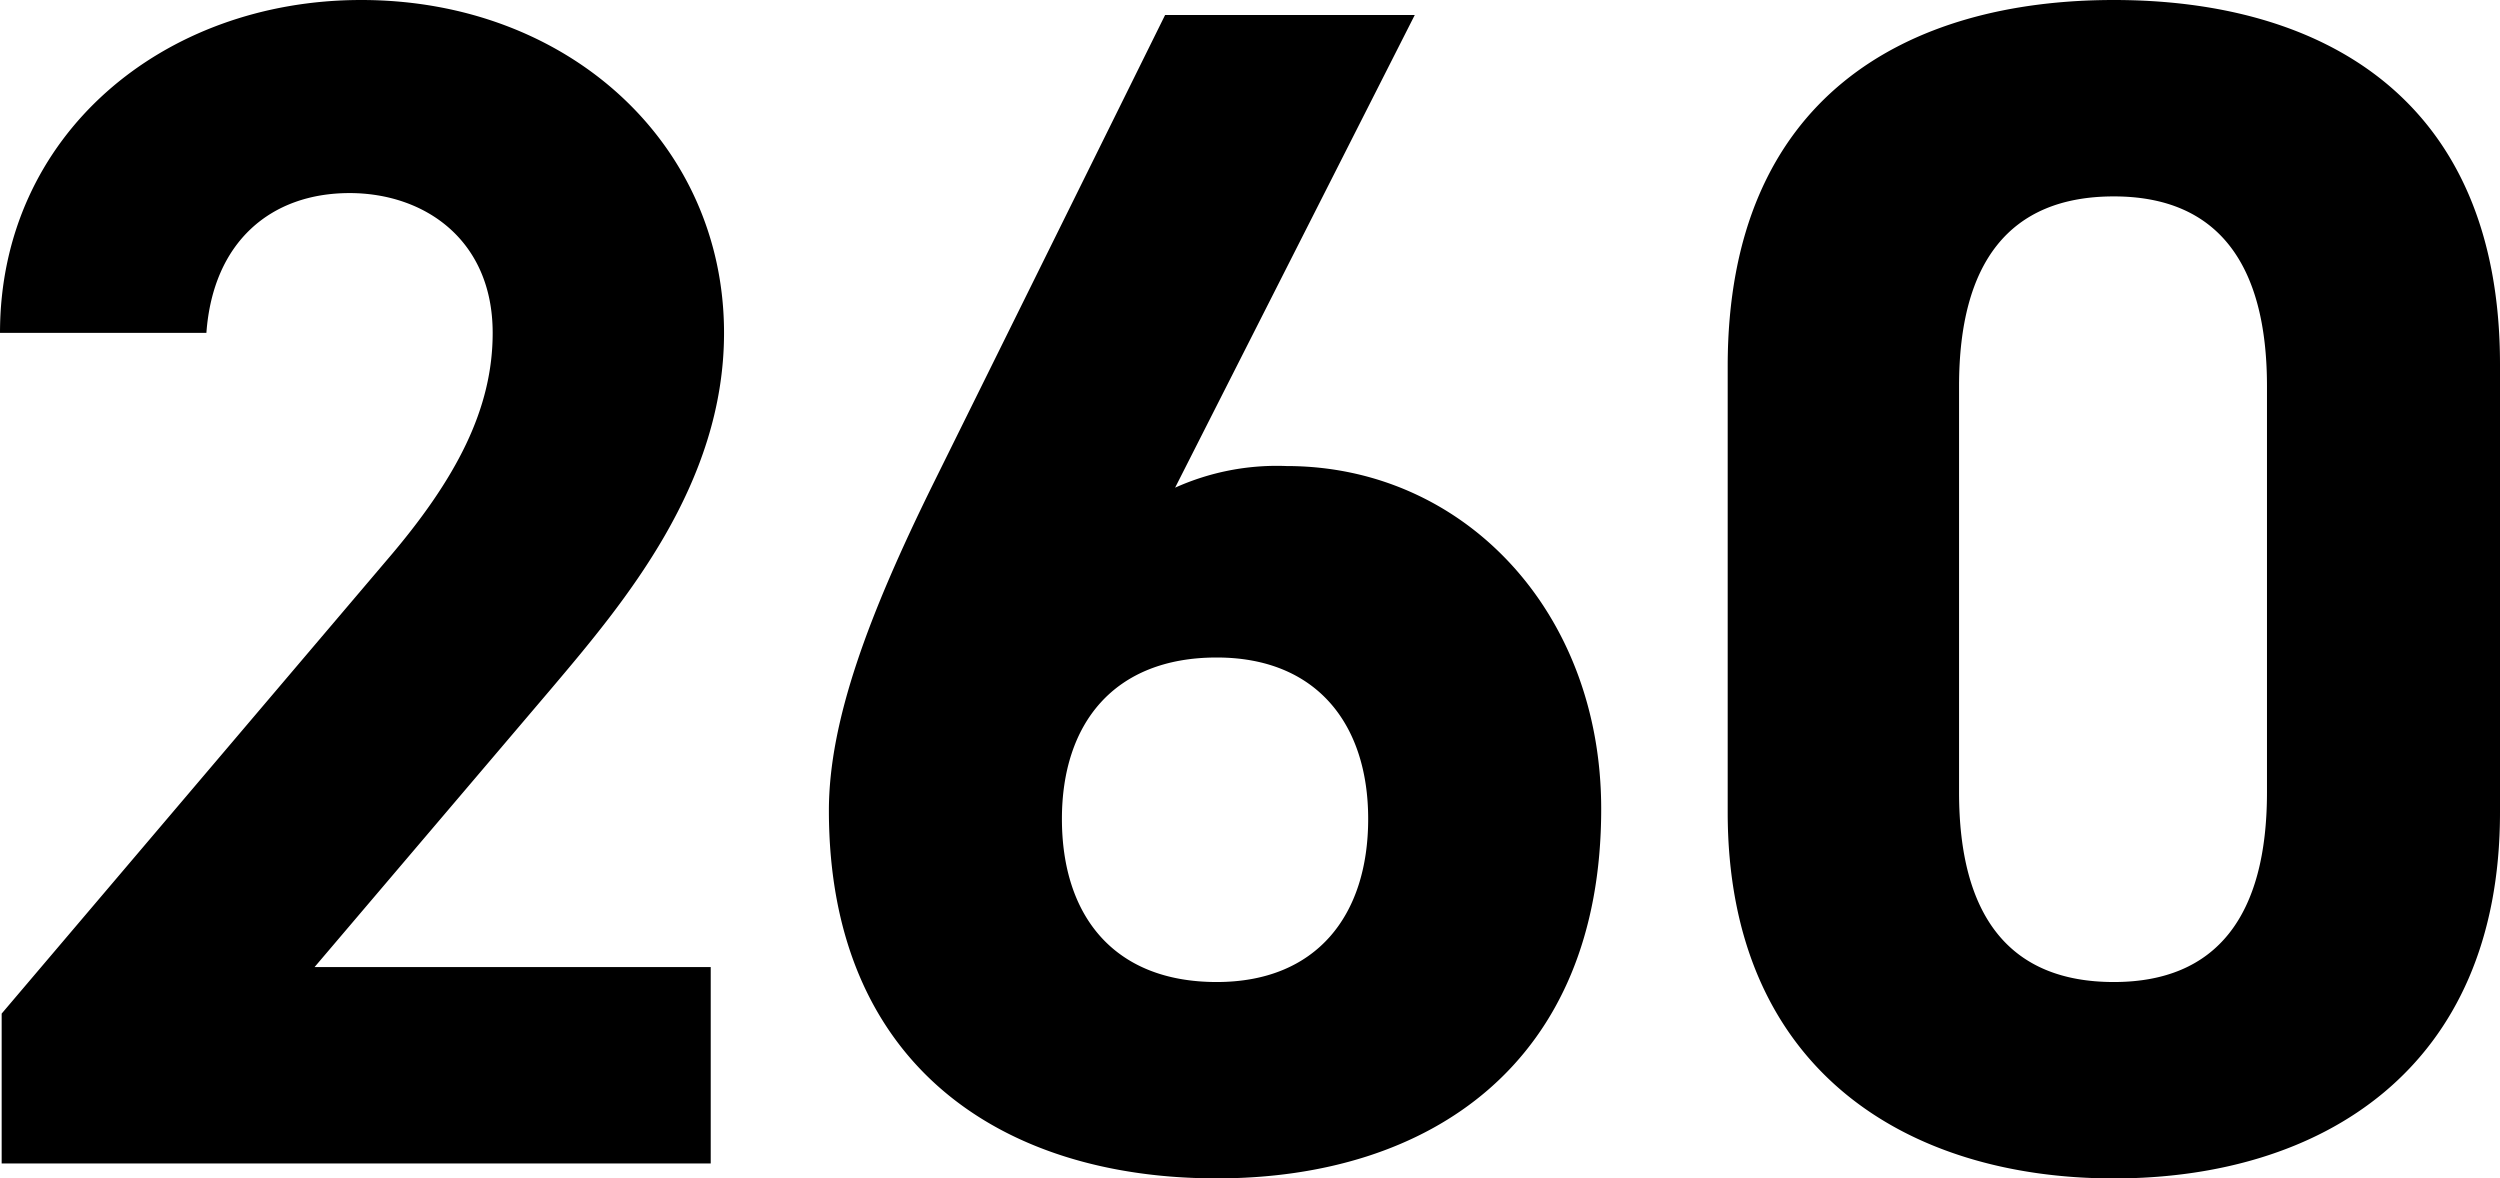
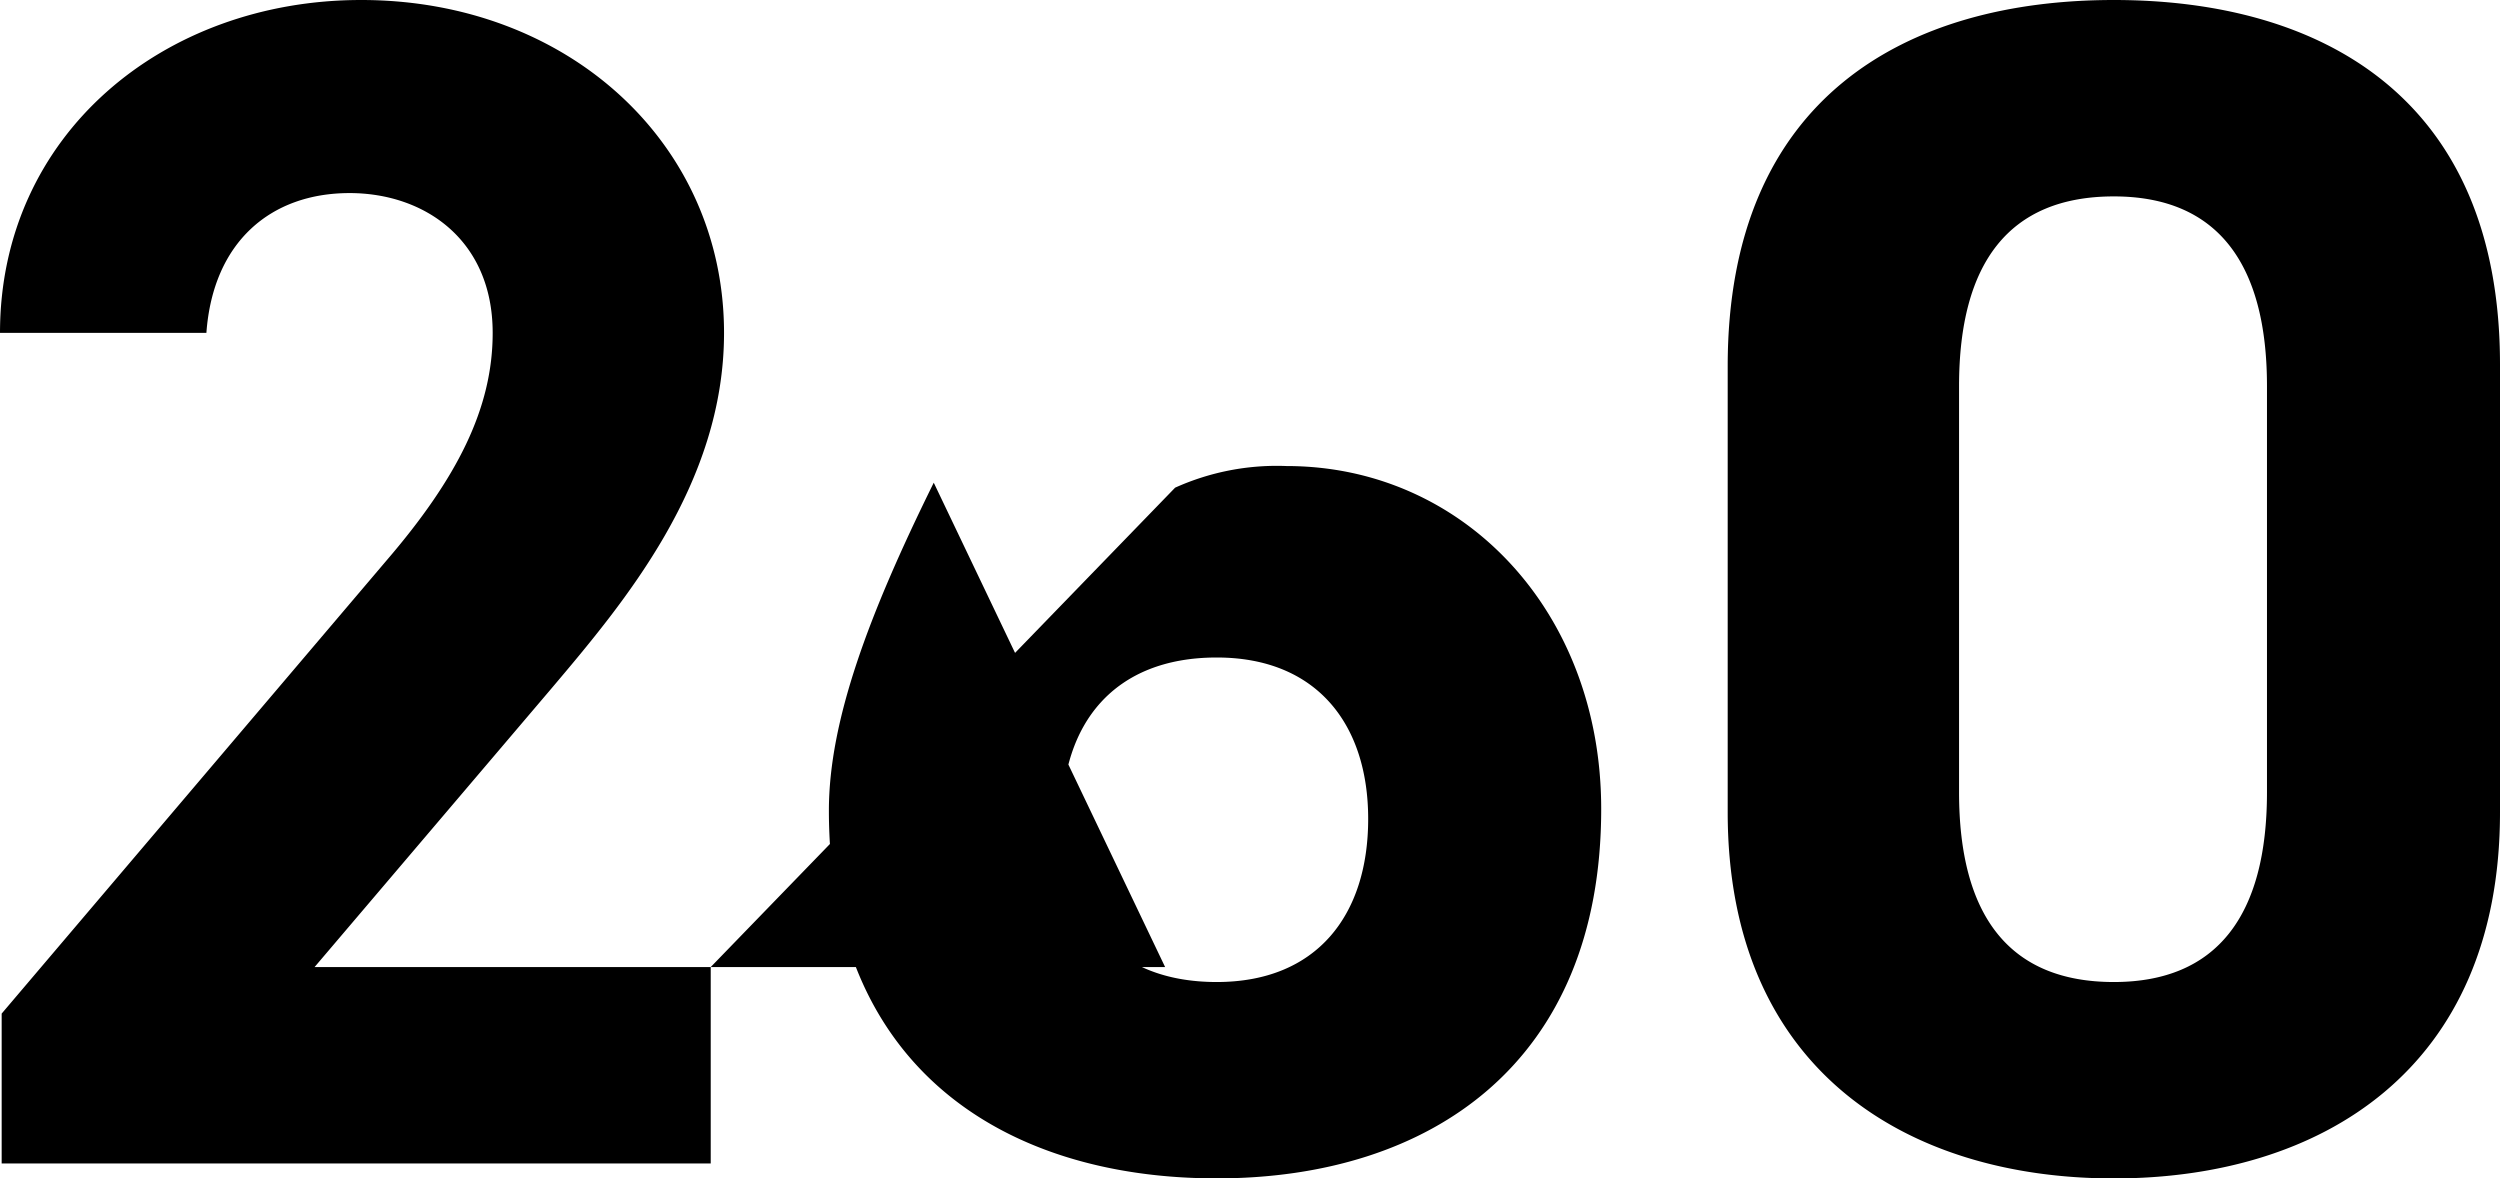
<svg xmlns="http://www.w3.org/2000/svg" width="198.264" height="93.456" viewBox="0 0 198.264 93.456">
-   <path id="パス_15940" data-name="パス 15940" d="M-41.976-15.576H-73.392L-54.648-37.62C-48.84-44.484-40.92-53.856-40.92-65.868c0-15.048-12.408-26.4-28.776-26.4-15.708,0-28.644,10.692-28.644,26.4h16.368c.528-7.26,5.148-11.088,11.352-11.088,5.94,0,11.352,3.7,11.352,11.088,0,5.94-2.772,11.484-8.448,18.084l-30.492,35.9V0h56.232ZM13.86-91.08H-5.94L-24.288-53.988c-5.148,10.428-8.316,18.876-8.316,26,0,20.2,13.728,29.172,30.756,29.172,16.9,0,30.492-9.108,30.492-29.3,0-15.708-10.956-27.192-24.948-27.192a19.626,19.626,0,0,0-8.844,1.716ZM-14.124-27.324c0-7.524,4.092-12.8,12.276-12.8,7.92,0,12.012,5.28,12.012,12.8,0,7.656-4.092,12.936-12.012,12.936C-10.032-14.388-14.124-19.668-14.124-27.324ZM99.924-63.36c0-21.252-14.256-28.908-30.624-28.908s-30.624,7.656-30.624,29.04v35.376c0,20.46,14.256,29.04,30.624,29.04s30.624-8.58,30.624-29.04Zm-18.48,1.716v32.208c0,9.768-3.96,15.048-12.144,15.048-8.316,0-12.276-5.28-12.276-15.048V-61.644c0-9.768,3.96-15.048,12.276-15.048C77.484-76.692,81.444-71.412,81.444-61.644Z" transform="translate(98.34 92.268)" />
+   <path id="パス_15940" data-name="パス 15940" d="M-41.976-15.576H-73.392L-54.648-37.62C-48.84-44.484-40.92-53.856-40.92-65.868c0-15.048-12.408-26.4-28.776-26.4-15.708,0-28.644,10.692-28.644,26.4h16.368c.528-7.26,5.148-11.088,11.352-11.088,5.94,0,11.352,3.7,11.352,11.088,0,5.94-2.772,11.484-8.448,18.084l-30.492,35.9V0h56.232ZH-5.94L-24.288-53.988c-5.148,10.428-8.316,18.876-8.316,26,0,20.2,13.728,29.172,30.756,29.172,16.9,0,30.492-9.108,30.492-29.3,0-15.708-10.956-27.192-24.948-27.192a19.626,19.626,0,0,0-8.844,1.716ZM-14.124-27.324c0-7.524,4.092-12.8,12.276-12.8,7.92,0,12.012,5.28,12.012,12.8,0,7.656-4.092,12.936-12.012,12.936C-10.032-14.388-14.124-19.668-14.124-27.324ZM99.924-63.36c0-21.252-14.256-28.908-30.624-28.908s-30.624,7.656-30.624,29.04v35.376c0,20.46,14.256,29.04,30.624,29.04s30.624-8.58,30.624-29.04Zm-18.48,1.716v32.208c0,9.768-3.96,15.048-12.144,15.048-8.316,0-12.276-5.28-12.276-15.048V-61.644c0-9.768,3.96-15.048,12.276-15.048C77.484-76.692,81.444-71.412,81.444-61.644Z" transform="translate(98.34 92.268)" />
</svg>